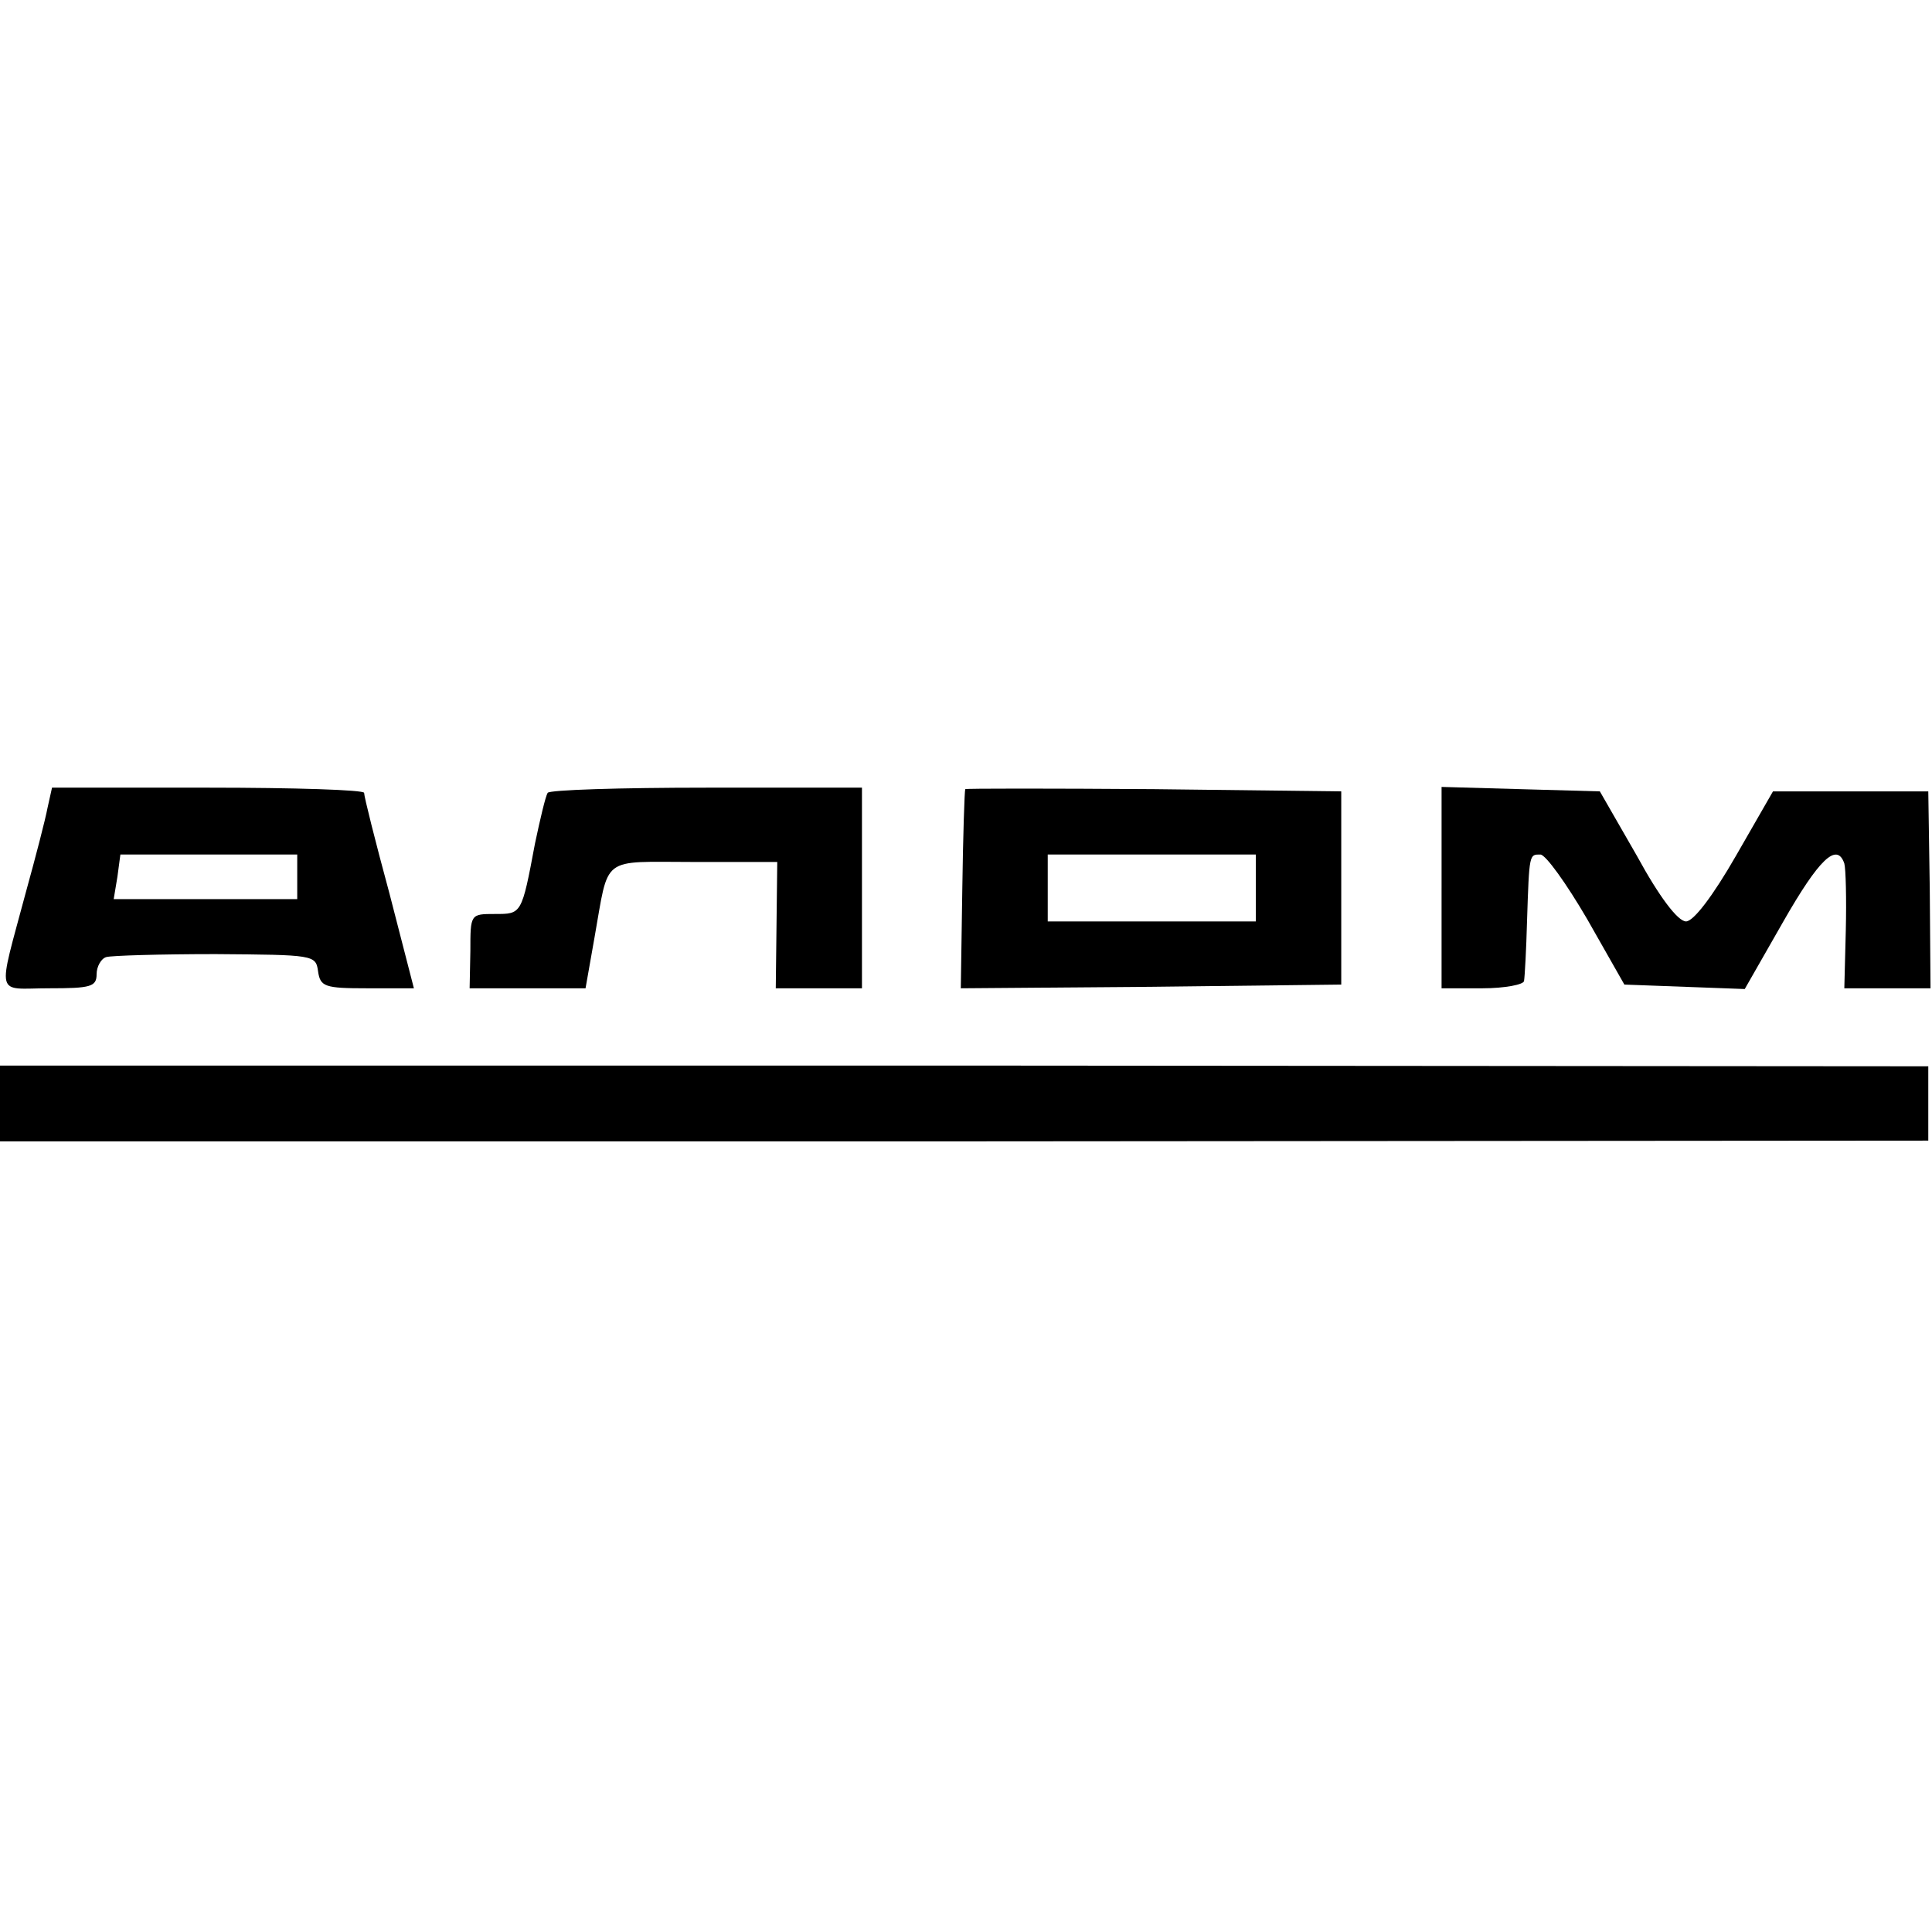
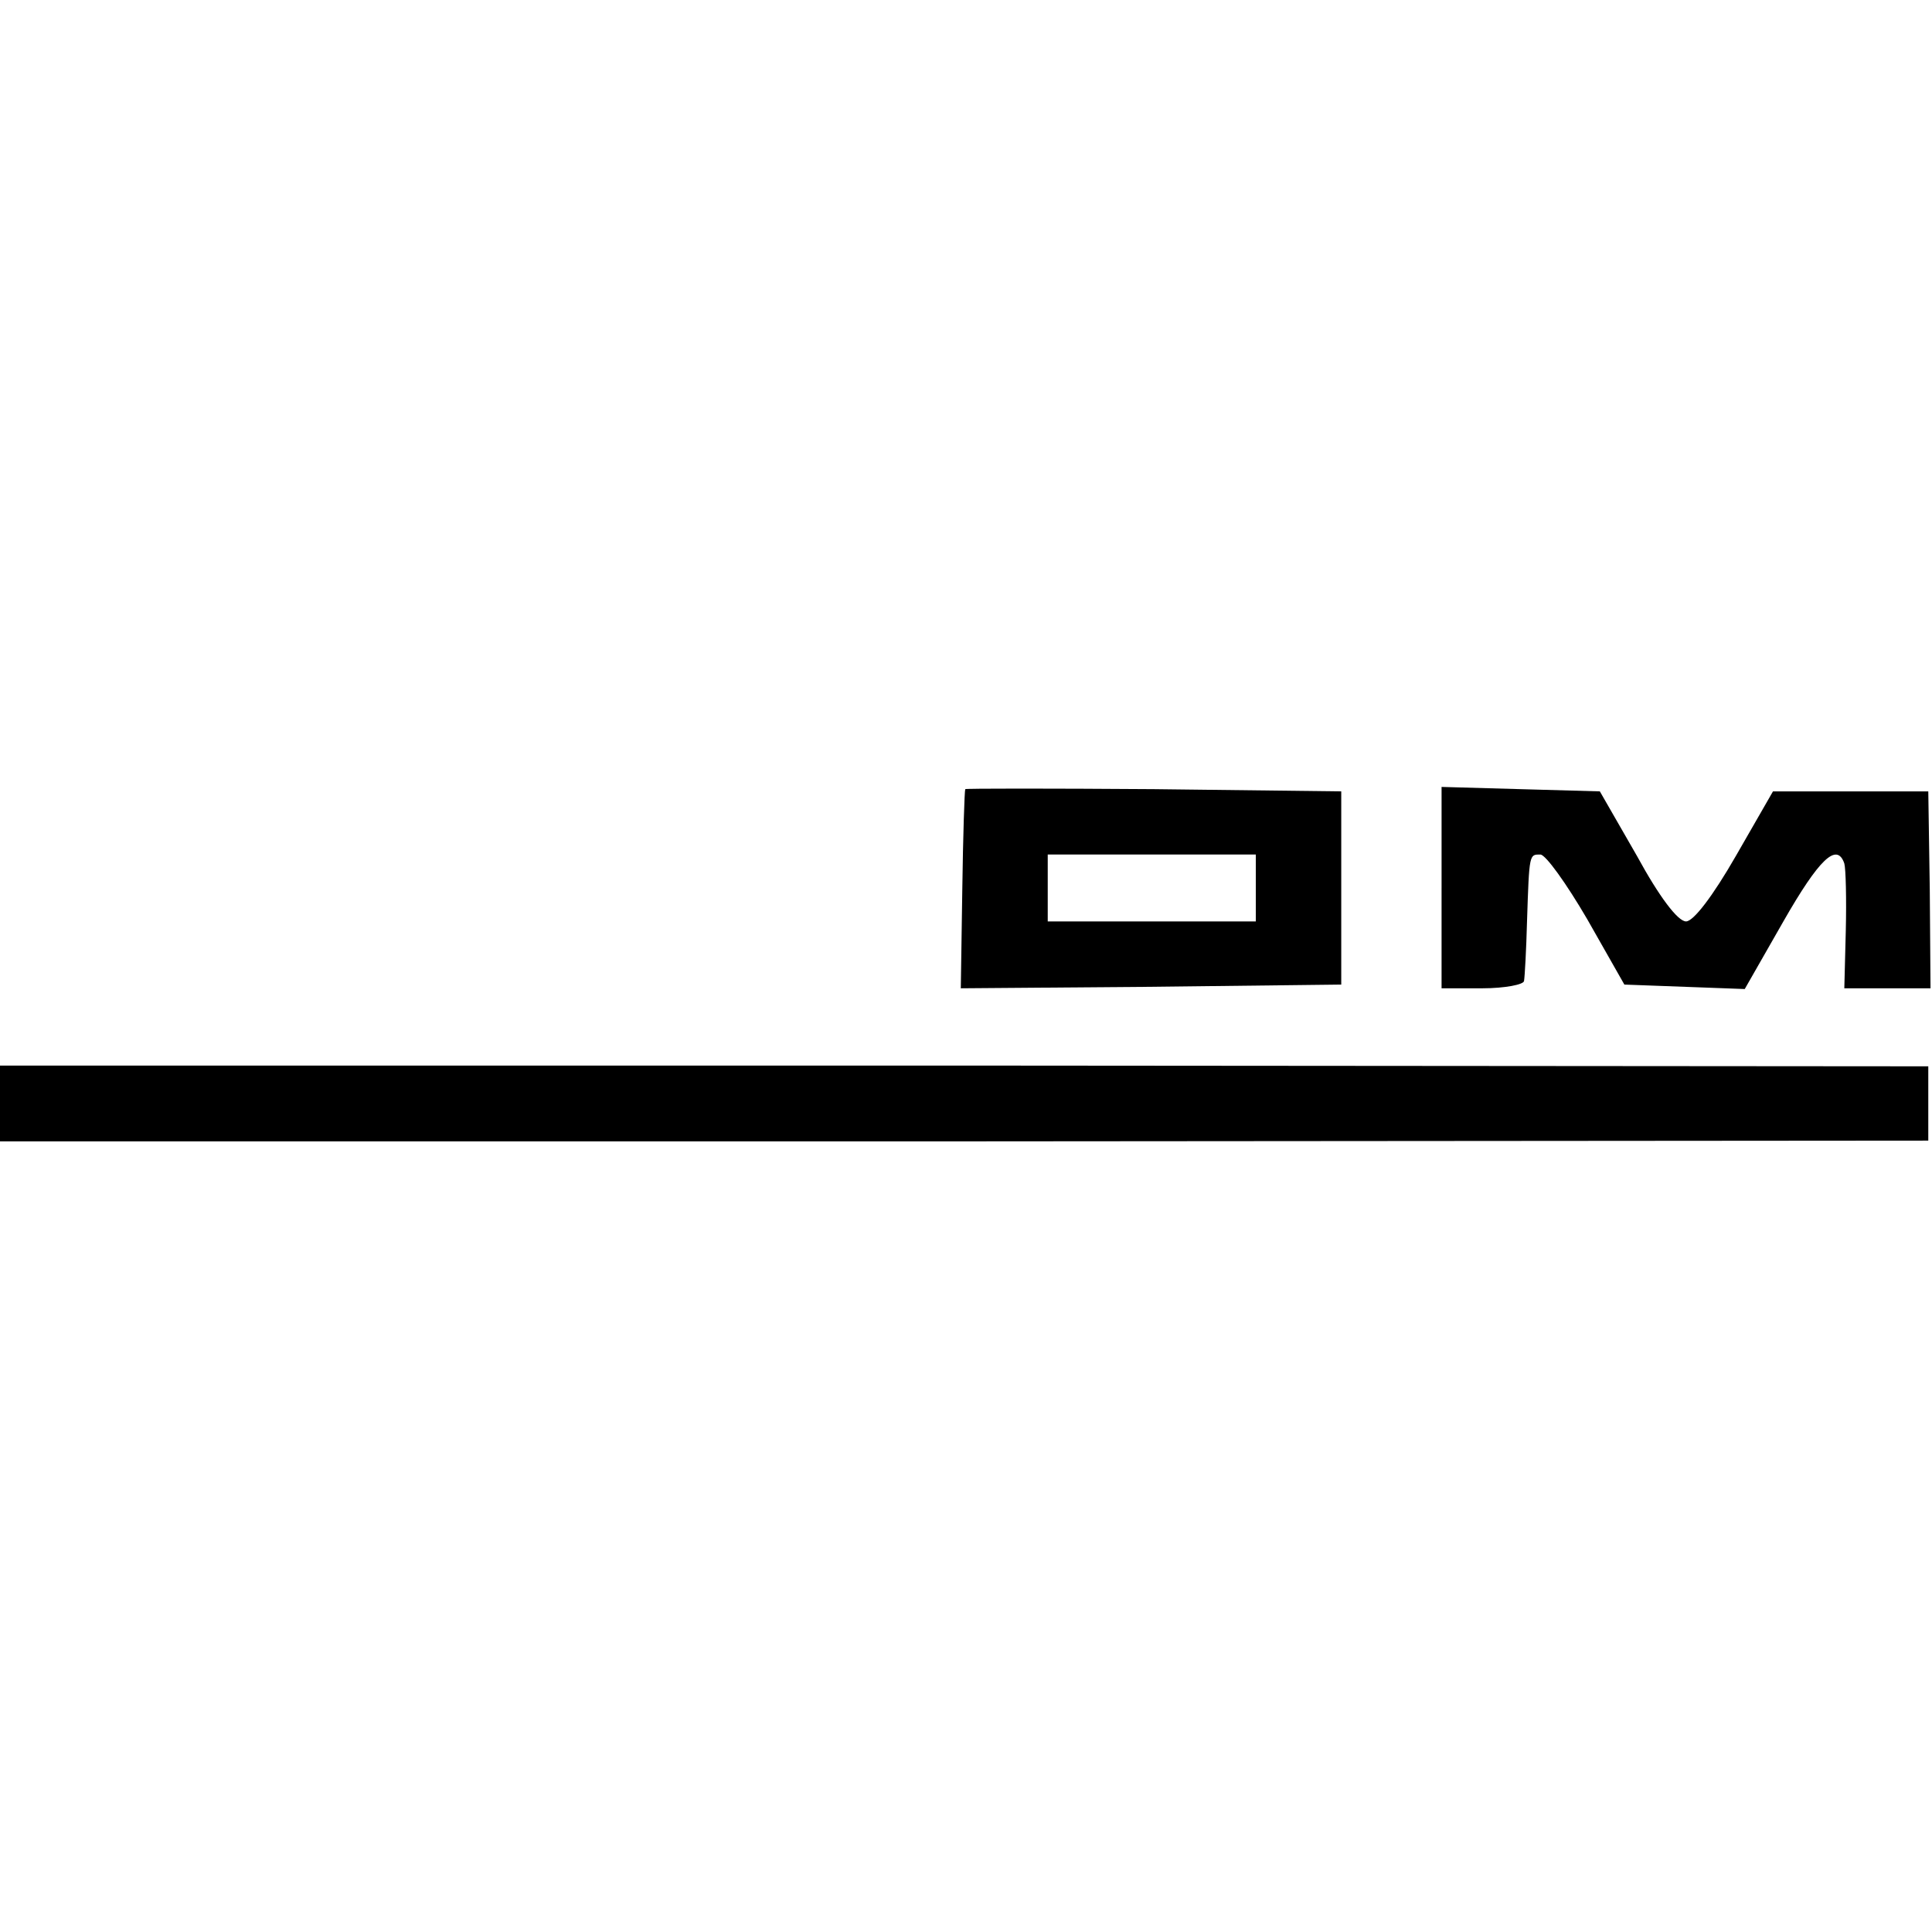
<svg xmlns="http://www.w3.org/2000/svg" version="1.0" width="260pt" height="260pt" viewBox="0 0 260 260" preserveAspectRatio="xMidYMid meet">
  <g transform="translate(0,260) scale(0.1,-0.1)" fill="#000000" stroke="none">
-     <path d="M64 1513 c-3 -16 -16 -66 -29 -113 -39 -146 -42 -130 31 -130 56 0 64 2 64 19 0 10 6 21 13 23 6 2 73 4 147 4 132 -1 135 -1 138 -23 3 -21 9 -23 66 -23 l63 0 -33 128 c-19 70 -34 130 -34 135 0 4 -94 7 -210 7 l-210 0 -6 -27z m336 -93 l0 -30 -123 0 -124 0 5 30 4 30 119 0 119 0 0 -30z" />
-     <path d="M737 1533 c-3 -5 -10 -35 -17 -68 -18 -96 -18 -95 -54 -95 -33 0 -33 0 -33 -50 l-1 -50 78 0 78 0 12 68 c20 112 7 102 133 102 l113 0 -1 -85 -1 -85 58 0 58 0 0 135 0 135 -209 0 c-116 0 -212 -3 -214 -7z" />
    <path d="M1299 1538 c-1 -2 -3 -63 -4 -136 l-2 -132 256 2 256 3 0 130 0 130 -252 3 c-139 1 -254 1 -254 0z m391 -133 l0 -45 -140 0 -140 0 0 45 0 45 140 0 140 0 0 -45z" />
    <path d="M1940 1405 l0 -135 55 0 c30 0 56 5 56 10 1 6 3 42 4 80 3 92 3 90 18 90 7 0 35 -39 63 -87 l50 -88 81 -3 81 -3 52 91 c48 84 72 107 82 78 2 -7 3 -48 2 -90 l-2 -78 58 0 58 0 -1 133 -2 132 -104 0 -105 0 -50 -87 c-31 -54 -57 -88 -67 -88 -11 0 -36 33 -66 88 l-50 87 -107 3 -106 3 0 -136z" />
    <path d="M0 1115 l0 -51 1298 0 1297 1 0 50 0 50 -1297 1 -1298 0 0 -51z" />
  </g>
</svg>